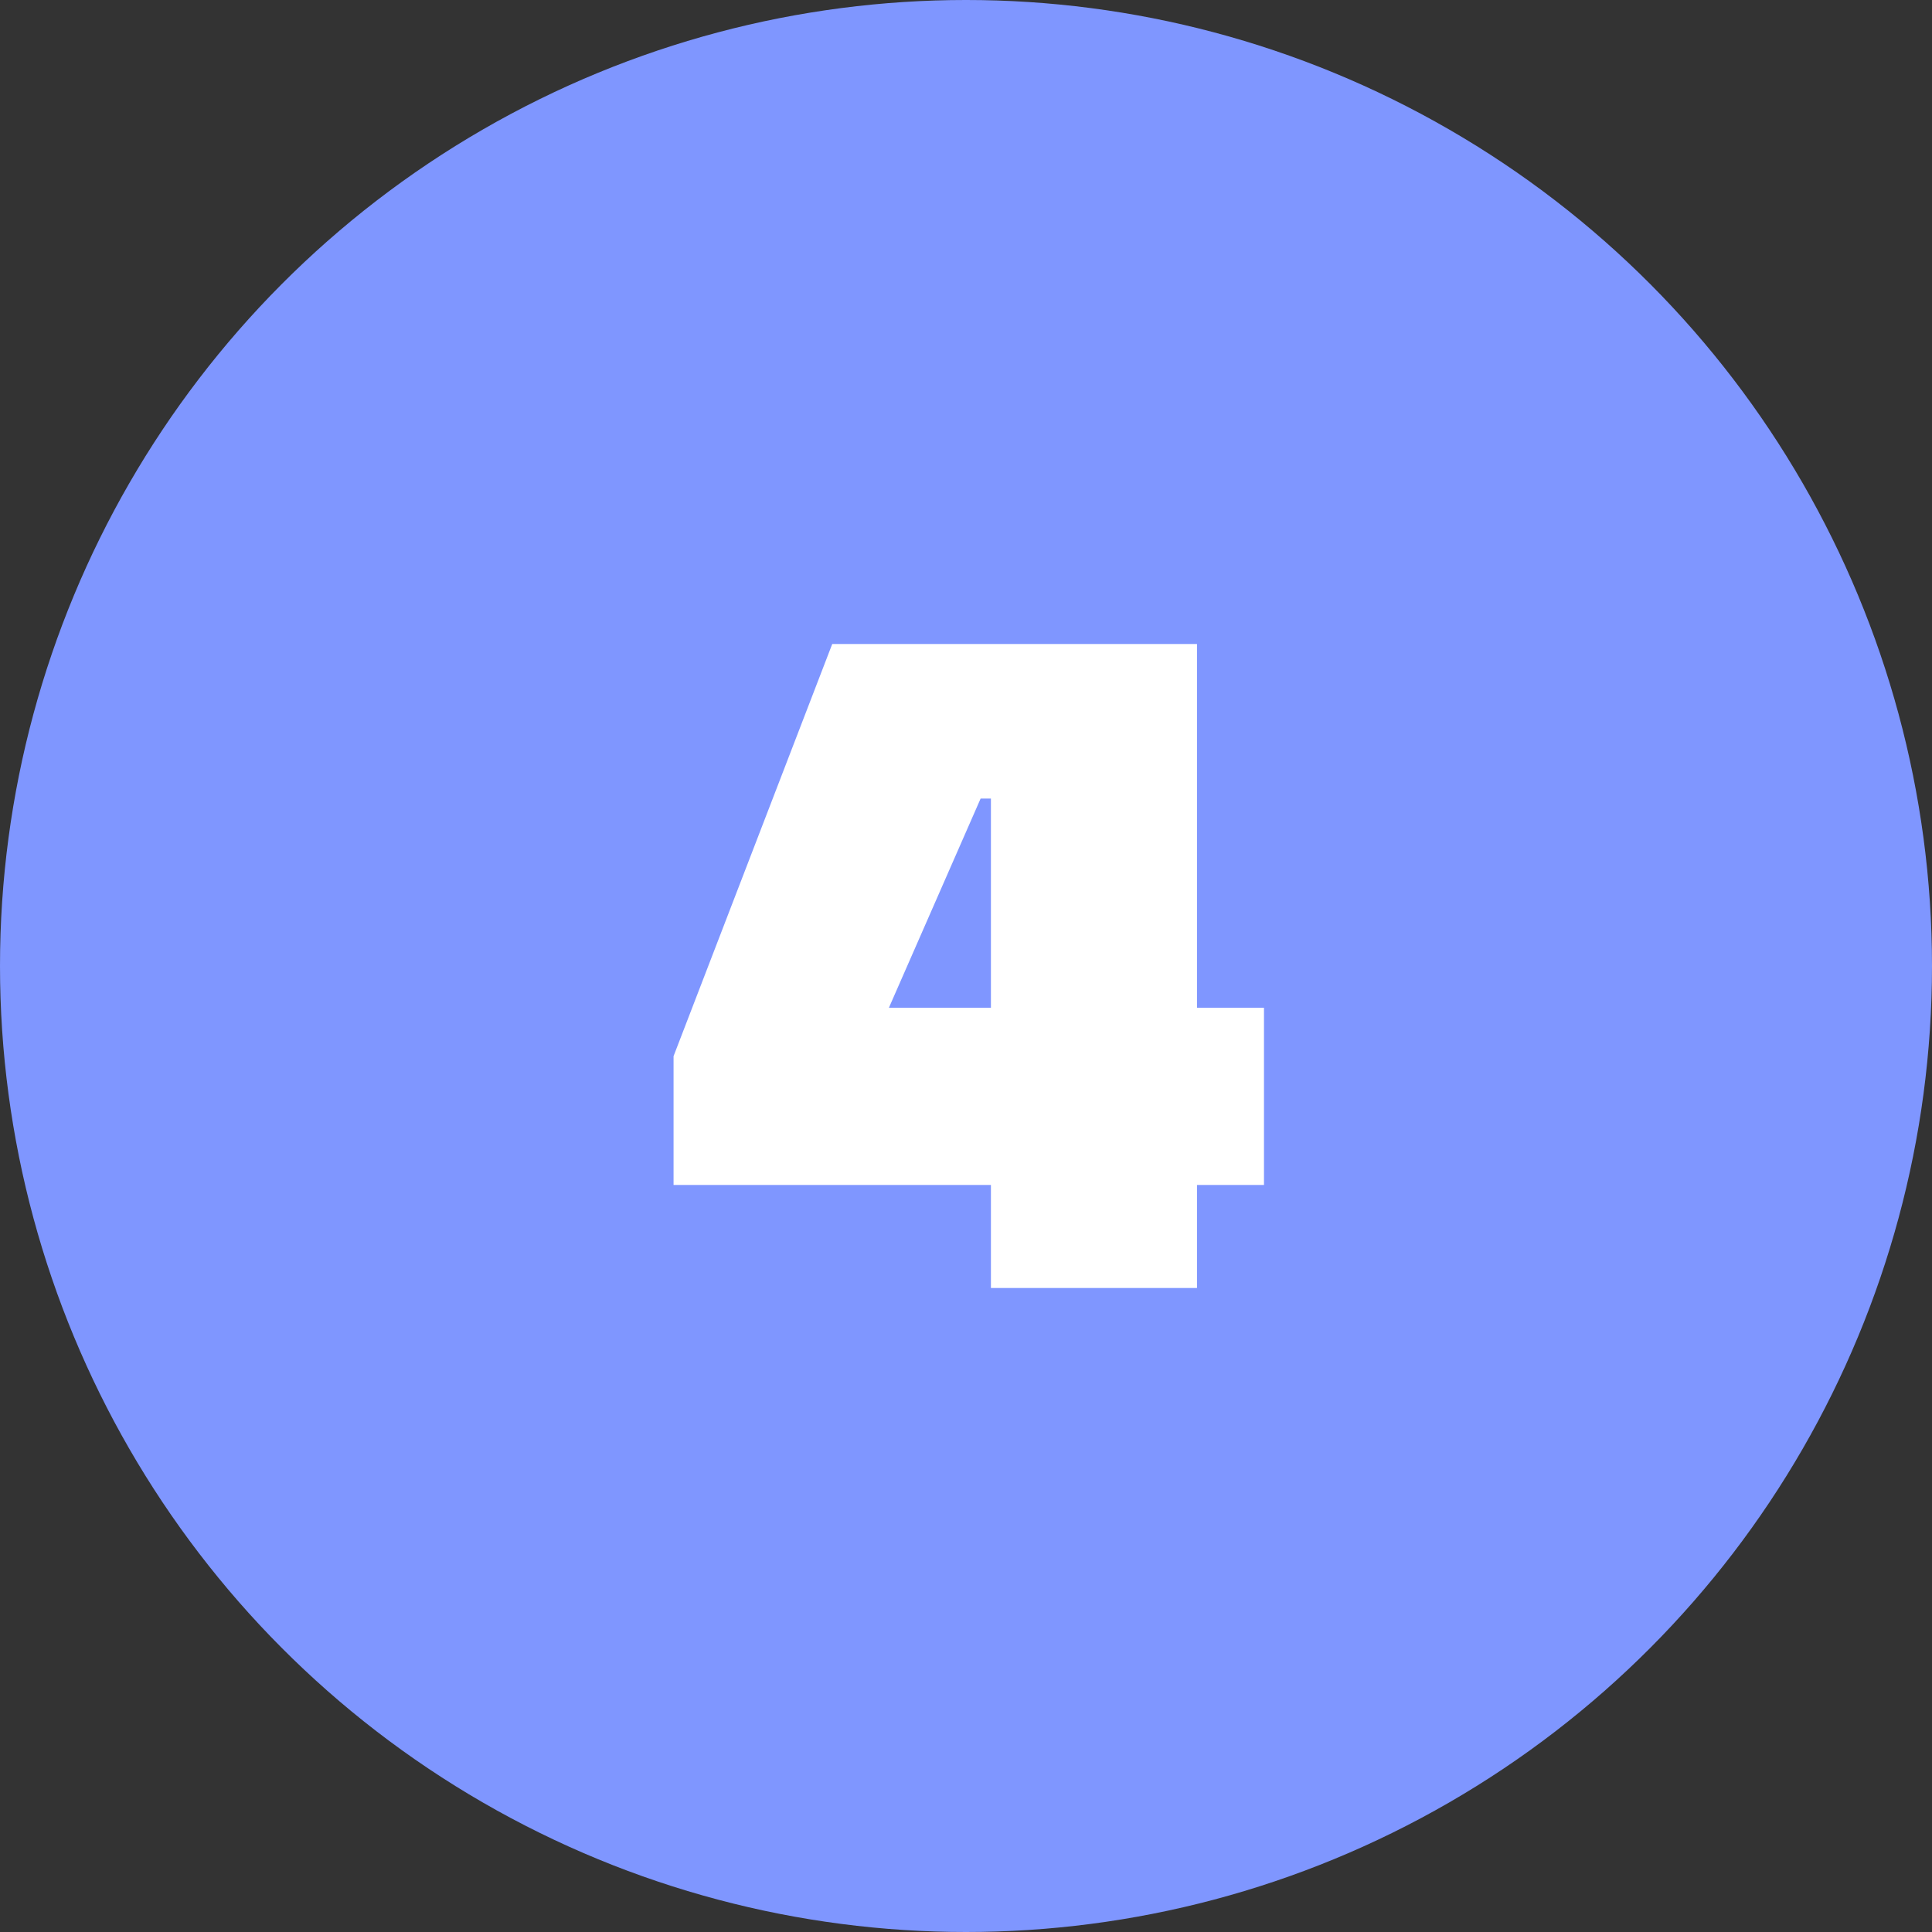
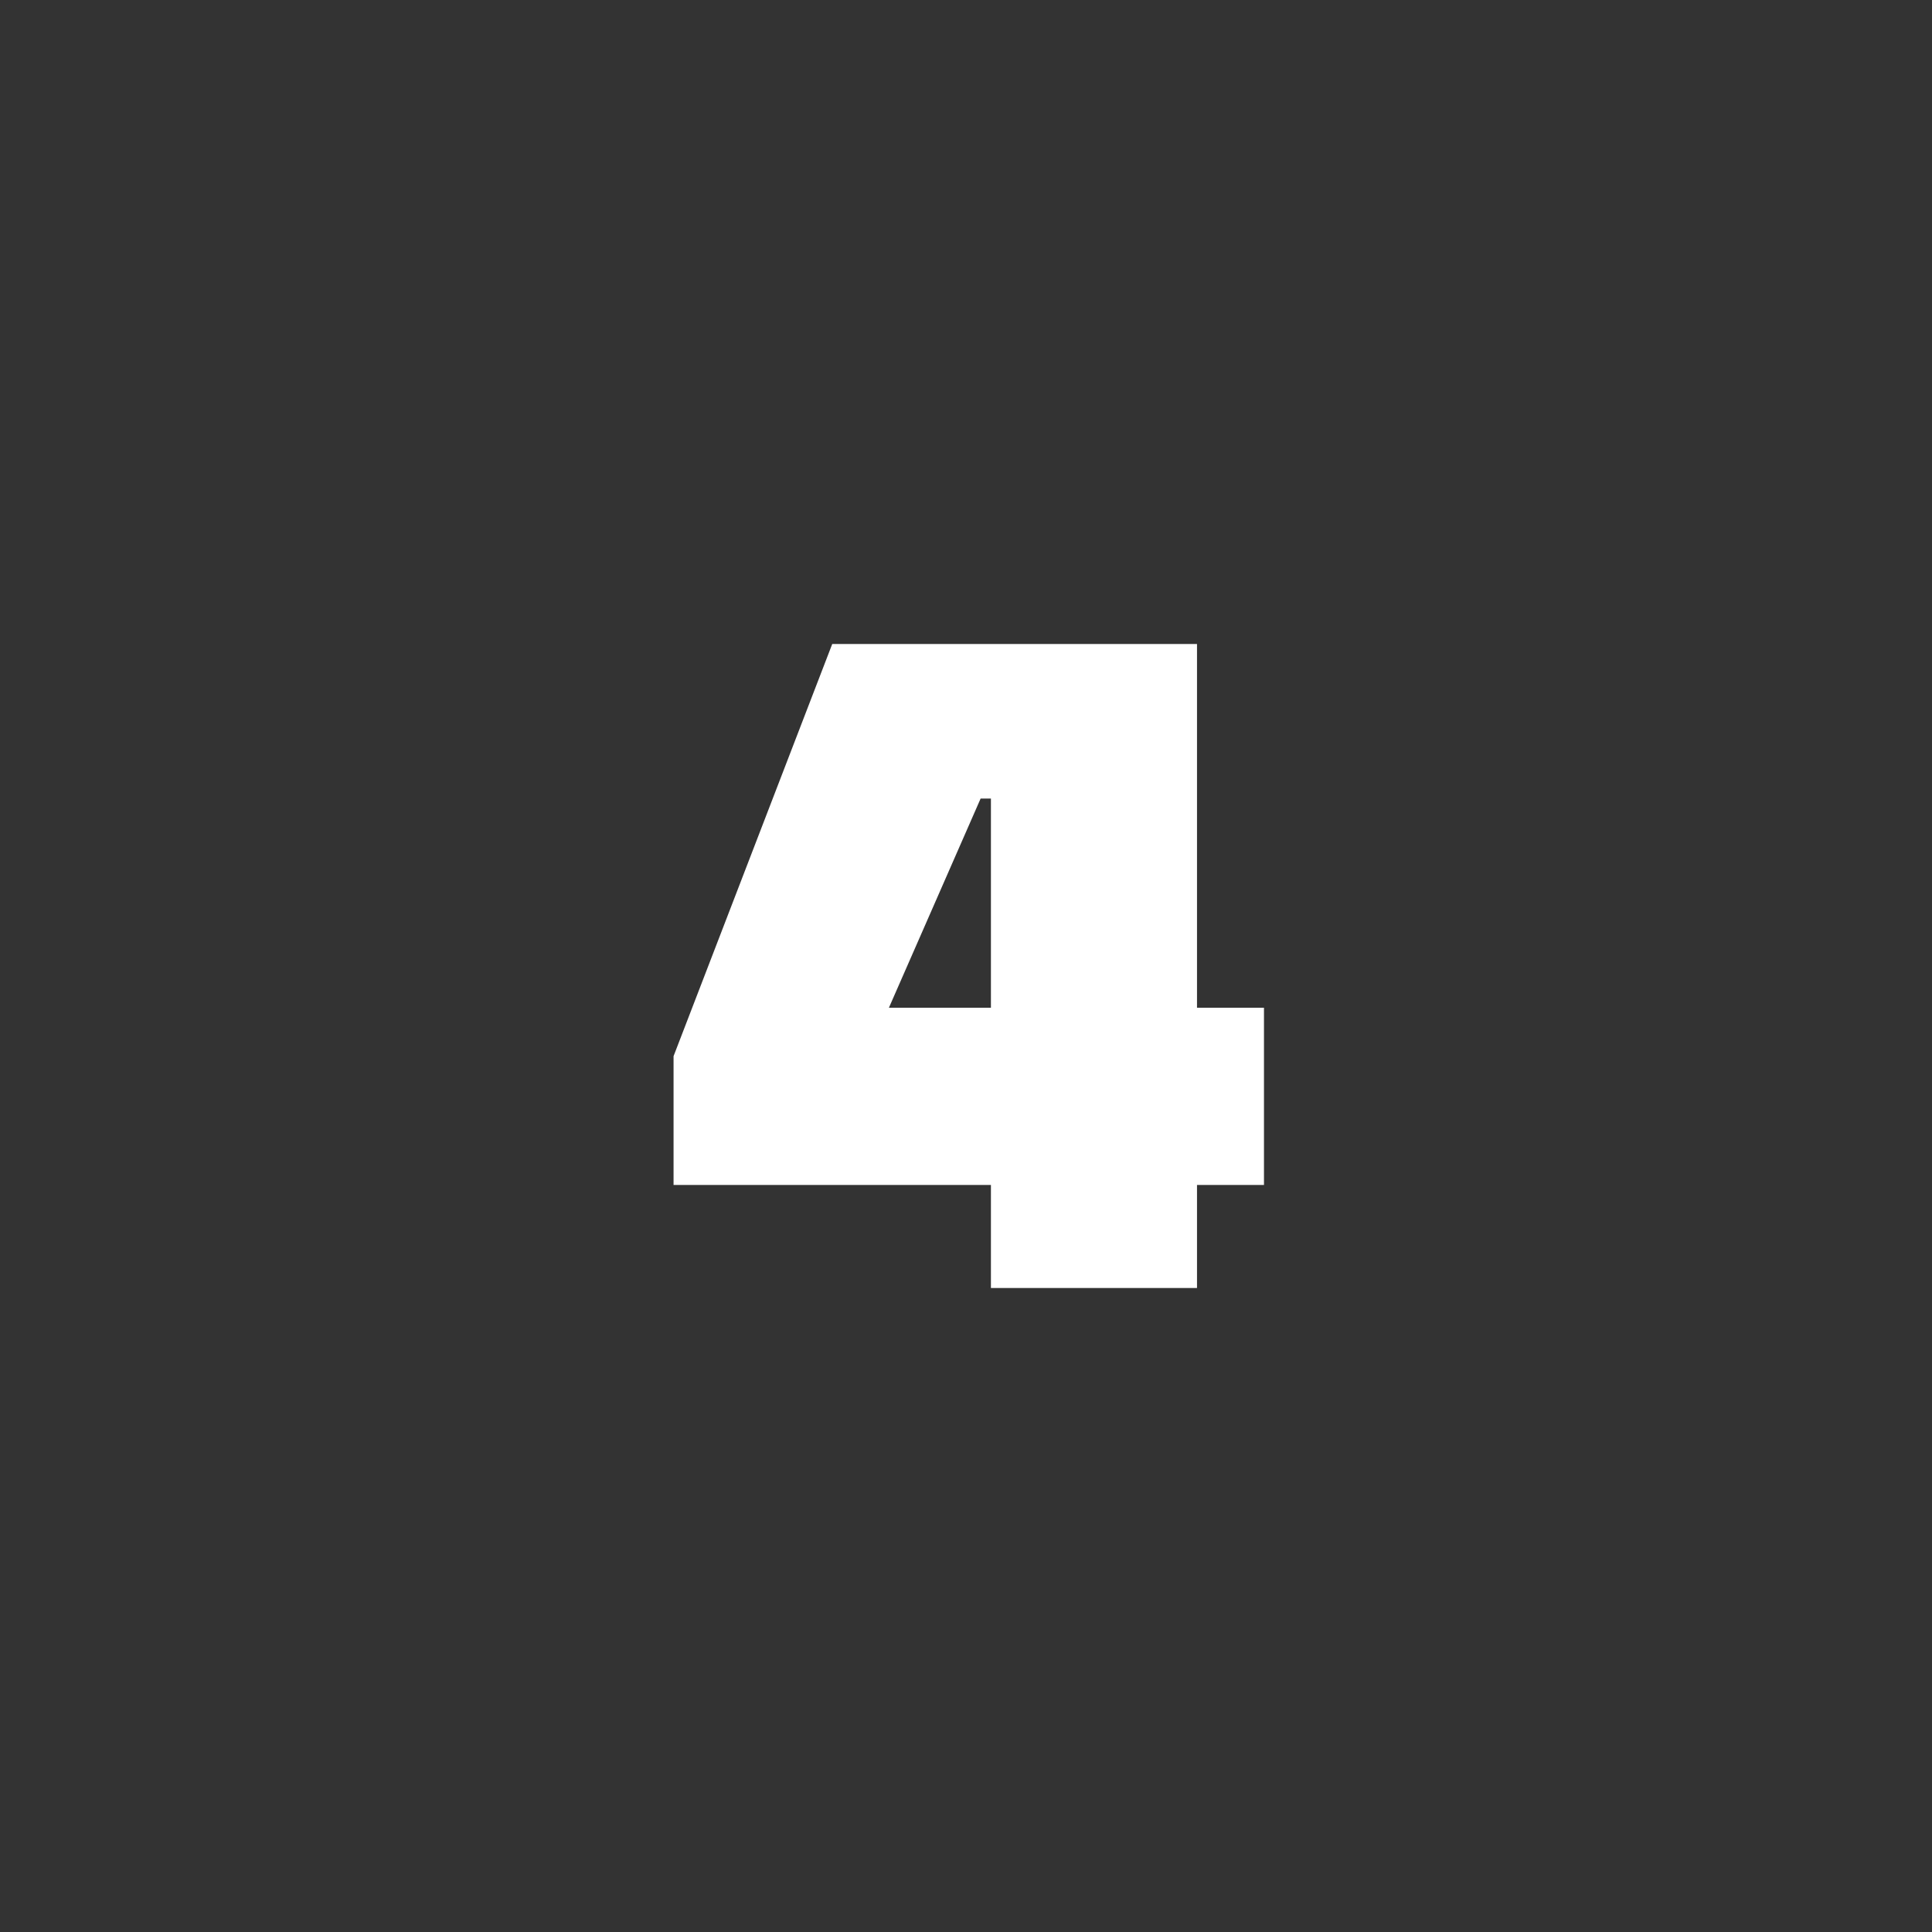
<svg xmlns="http://www.w3.org/2000/svg" width="30" height="30" viewBox="0 0 30 30" fill="none">
  <rect x="0" y="0" width="30" height="30" fill="#333333" stroke="none" />
-   <circle cx="15" cy="15" r="15" fill="#7F96FF" />
  <path d="M18.587 20H15.387V18.4H10.459V16.4L12.923 10H18.587V15.648H19.627V18.4H18.587V20ZM15.387 12.4H15.227L13.803 15.648H15.387V12.4Z" fill="white" />
</svg>